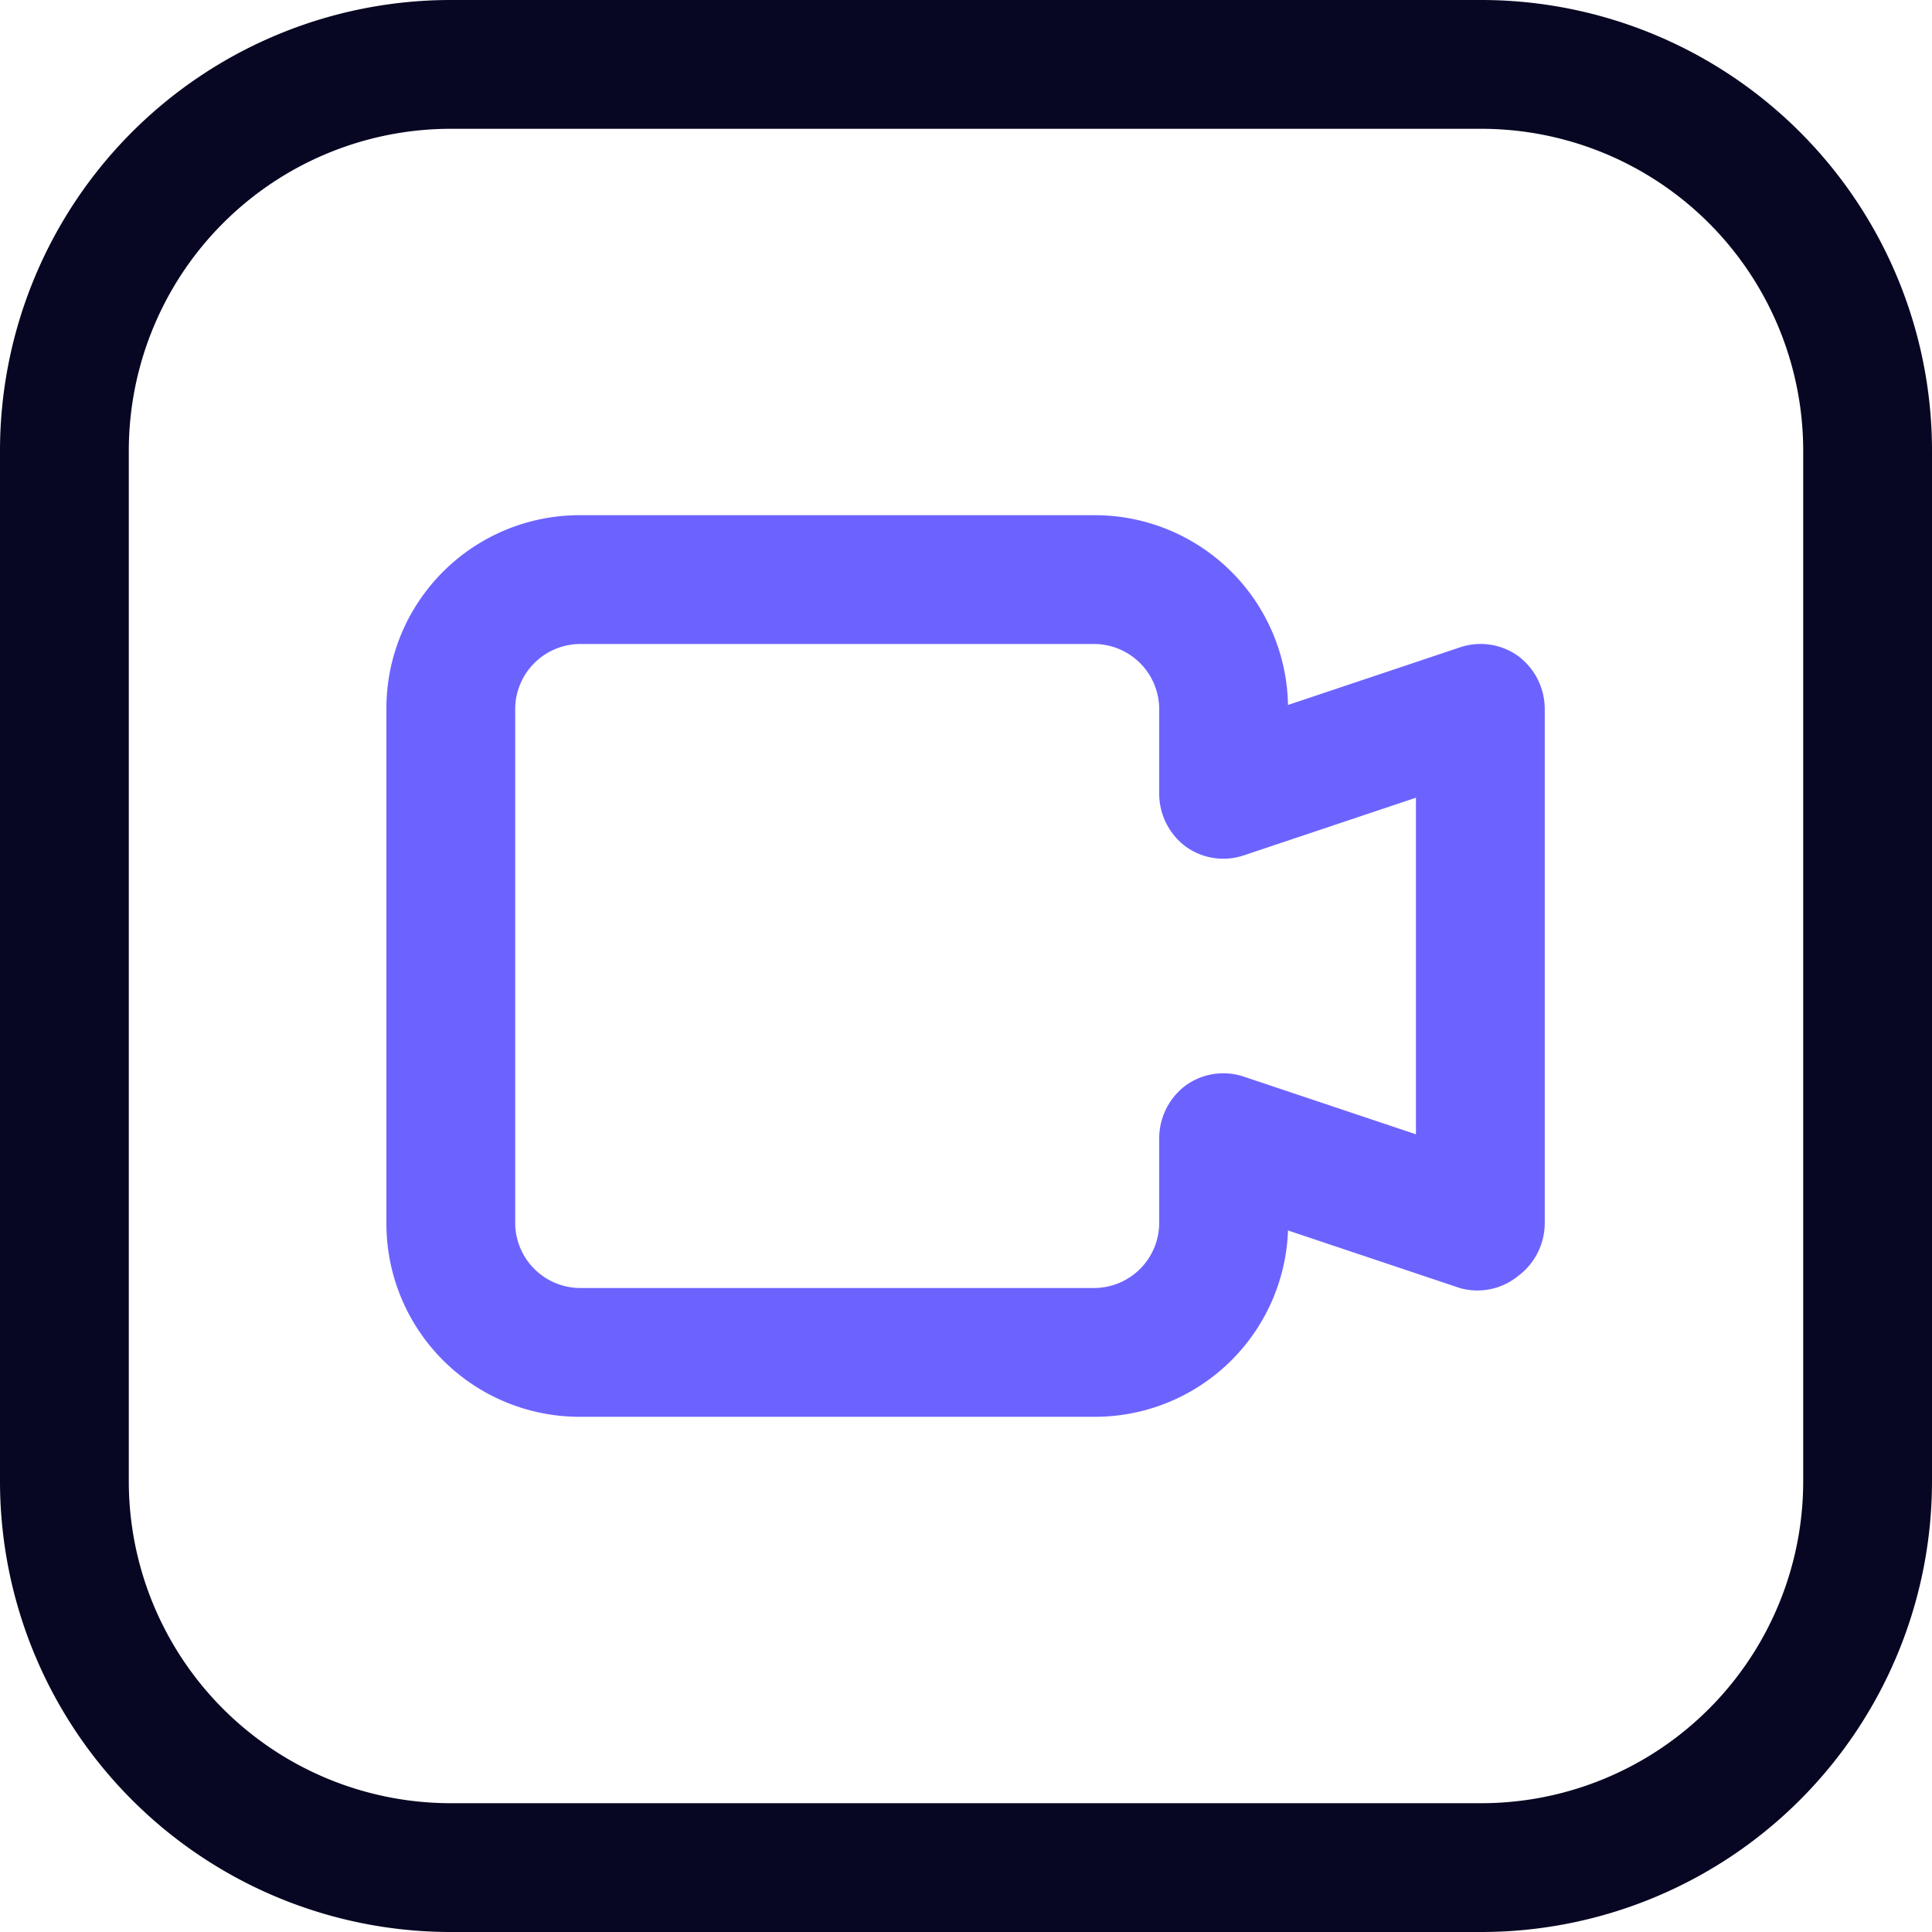
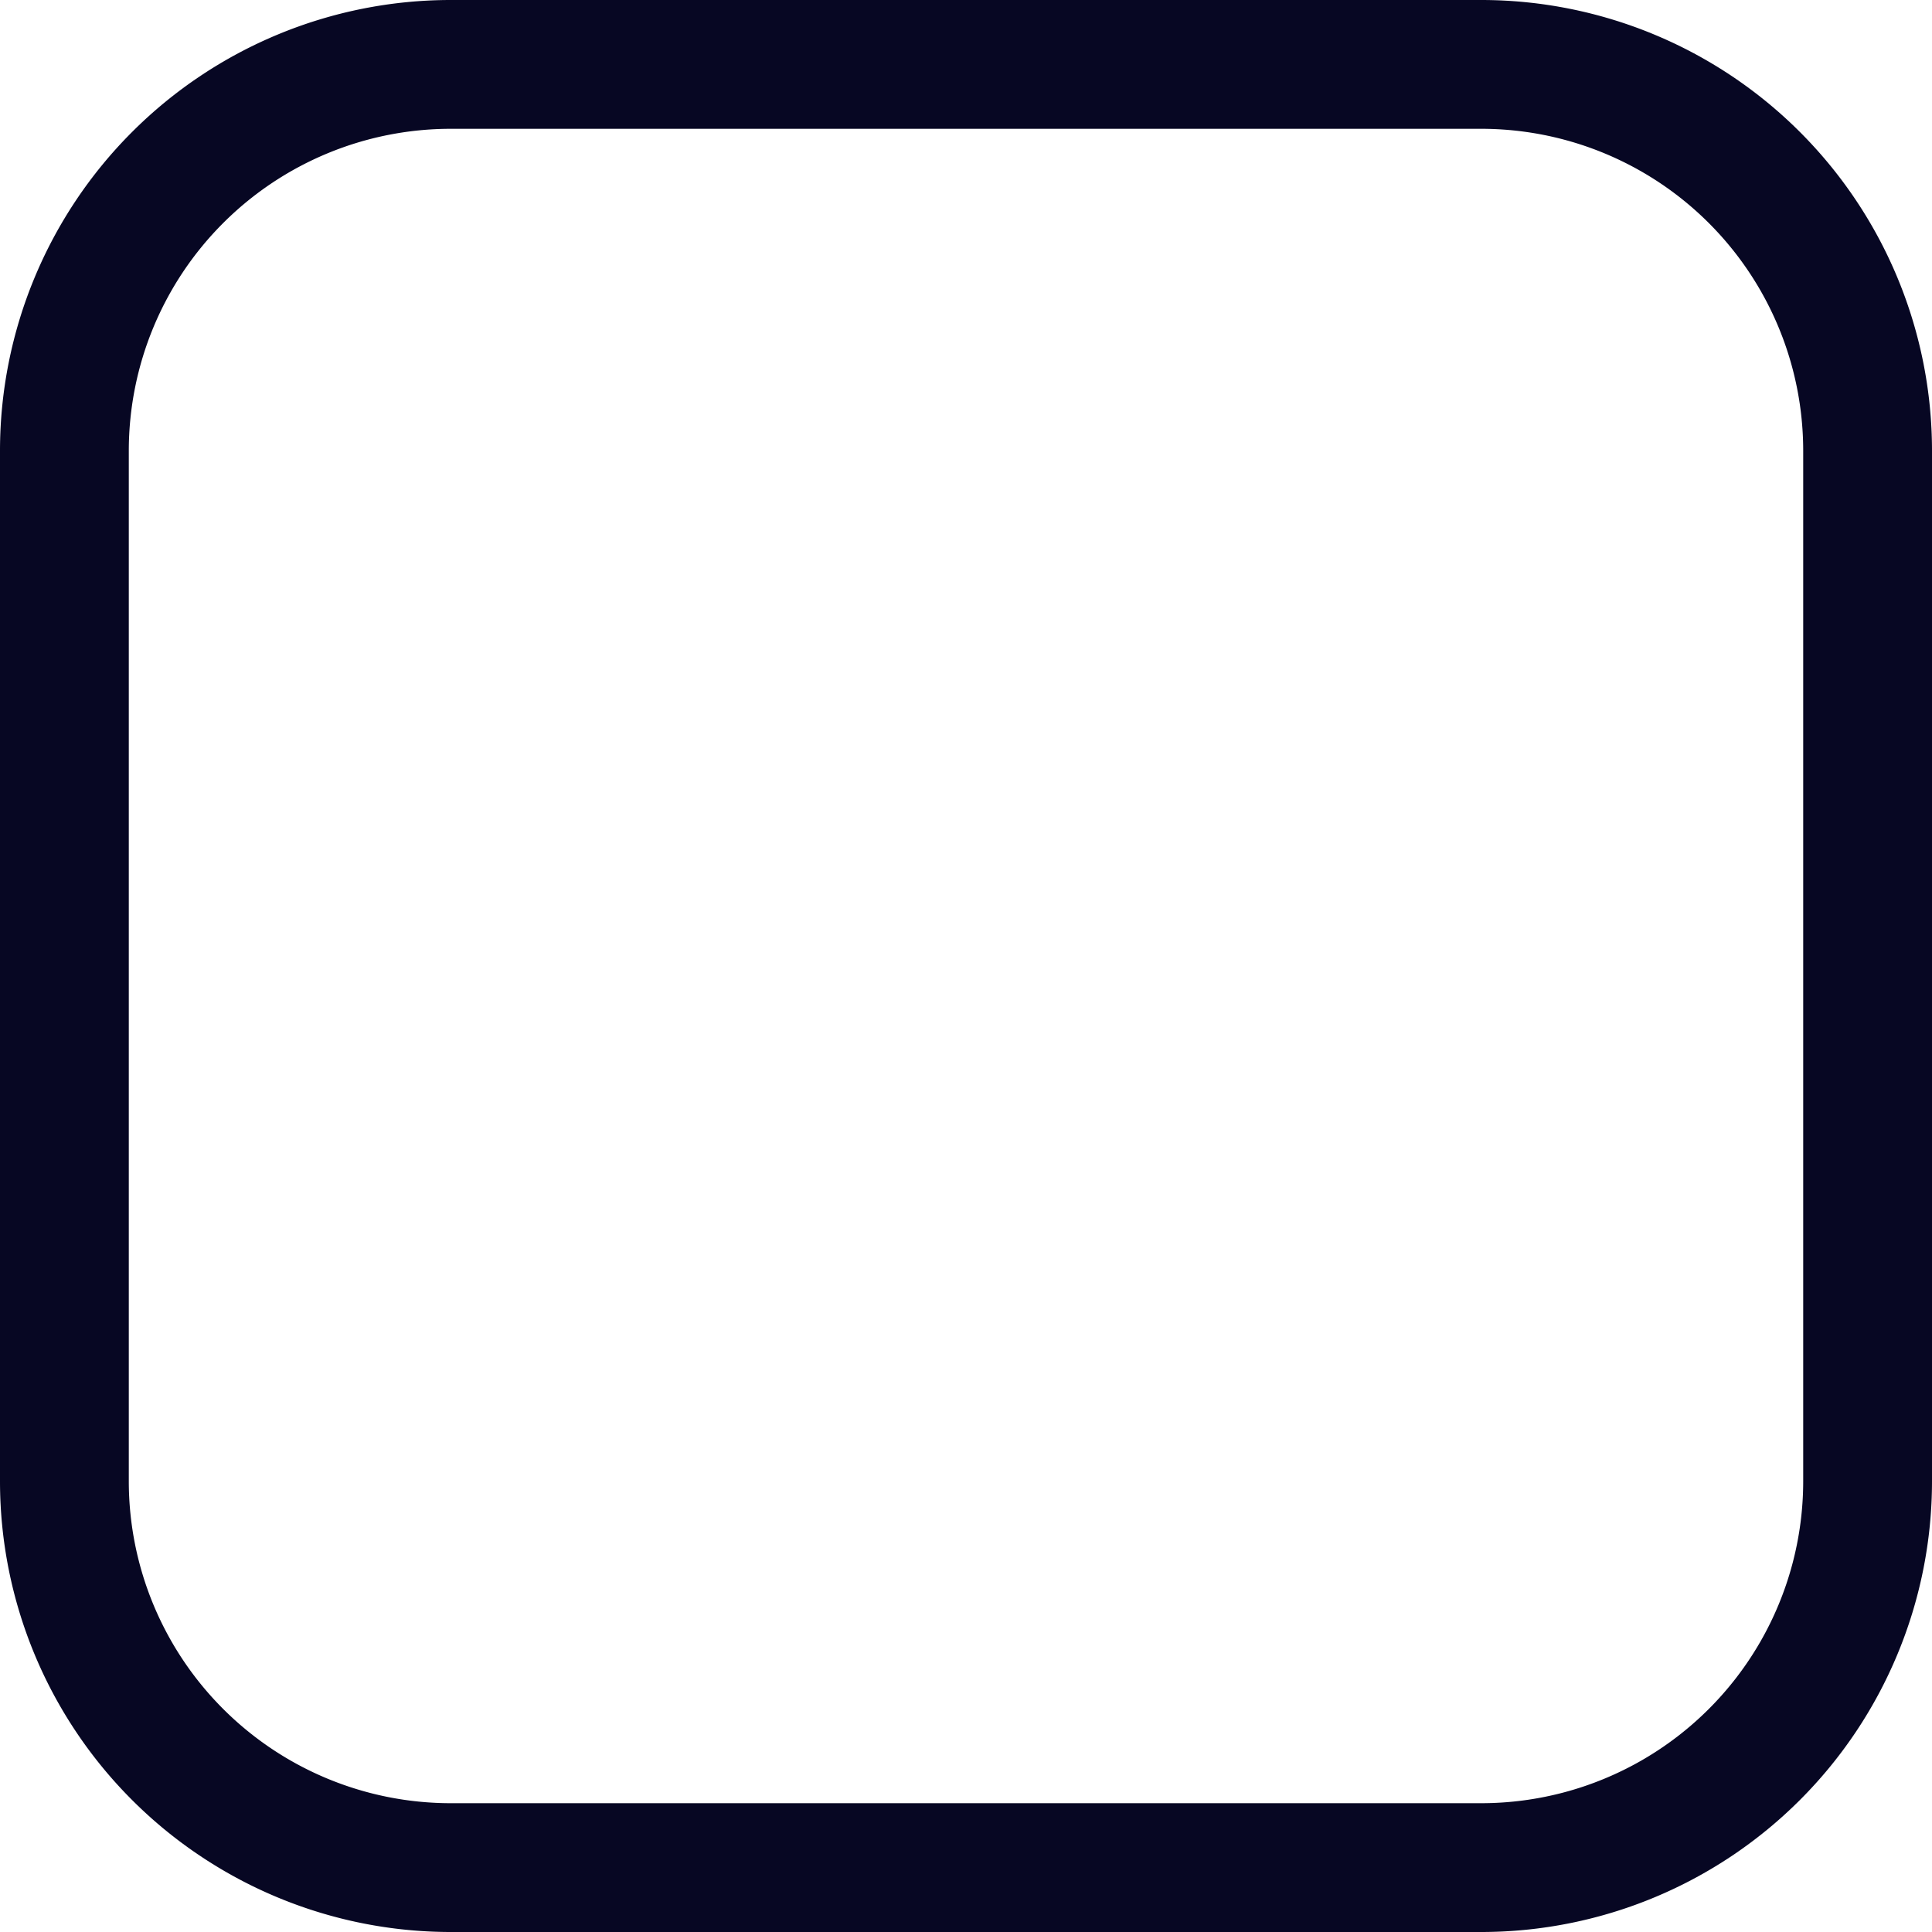
<svg xmlns="http://www.w3.org/2000/svg" viewBox="0 0 22.5 22.5">
  <g id="Calque_2" data-name="Calque 2">
    <g id="Icons">
      <g id="Work-Office-Companies_Video-Meetings_meeting-camera-square" data-name="Work-Office-Companies / Video-Meetings / meeting-camera-square">
        <g id="Group_29" data-name="Group 29">
          <g id="meeting-camera-square">
-             <path d="M12.75,16.5h-6A2.25,2.25,0,0,1,4.5,14.25v-6A2.25,2.25,0,0,1,6.75,6h6A2.25,2.25,0,0,1,15,8.21l2-.67a.75.75,0,0,1,.68.1.77.77,0,0,1,.31.61v6a.77.77,0,0,1-.31.61A.75.75,0,0,1,17,15l-2-.67A2.25,2.25,0,0,1,12.75,16.5Zm-6-9A.76.76,0,0,0,6,8.25v6a.76.76,0,0,0,.75.75h6a.76.76,0,0,0,.75-.75v-1a.77.77,0,0,1,.31-.61.75.75,0,0,1,.68-.1l2,.67V9.29l-2,.67a.75.75,0,0,1-.68-.1.77.77,0,0,1-.31-.61v-1a.76.76,0,0,0-.75-.75Z" fill="#6c63ff" />
            <path d="M17.25,22.5h-12A5.25,5.25,0,0,1,0,17.25v-12A5.25,5.25,0,0,1,5.25,0h12A5.25,5.25,0,0,1,22.5,5.25v12A5.25,5.25,0,0,1,17.25,22.5Zm-12-21A3.75,3.75,0,0,0,1.5,5.25v12A3.75,3.75,0,0,0,5.25,21h12A3.75,3.75,0,0,0,21,17.25v-12A3.75,3.75,0,0,0,17.25,1.5Z" fill="#070723" />
          </g>
        </g>
      </g>
    </g>
  </g>
</svg>